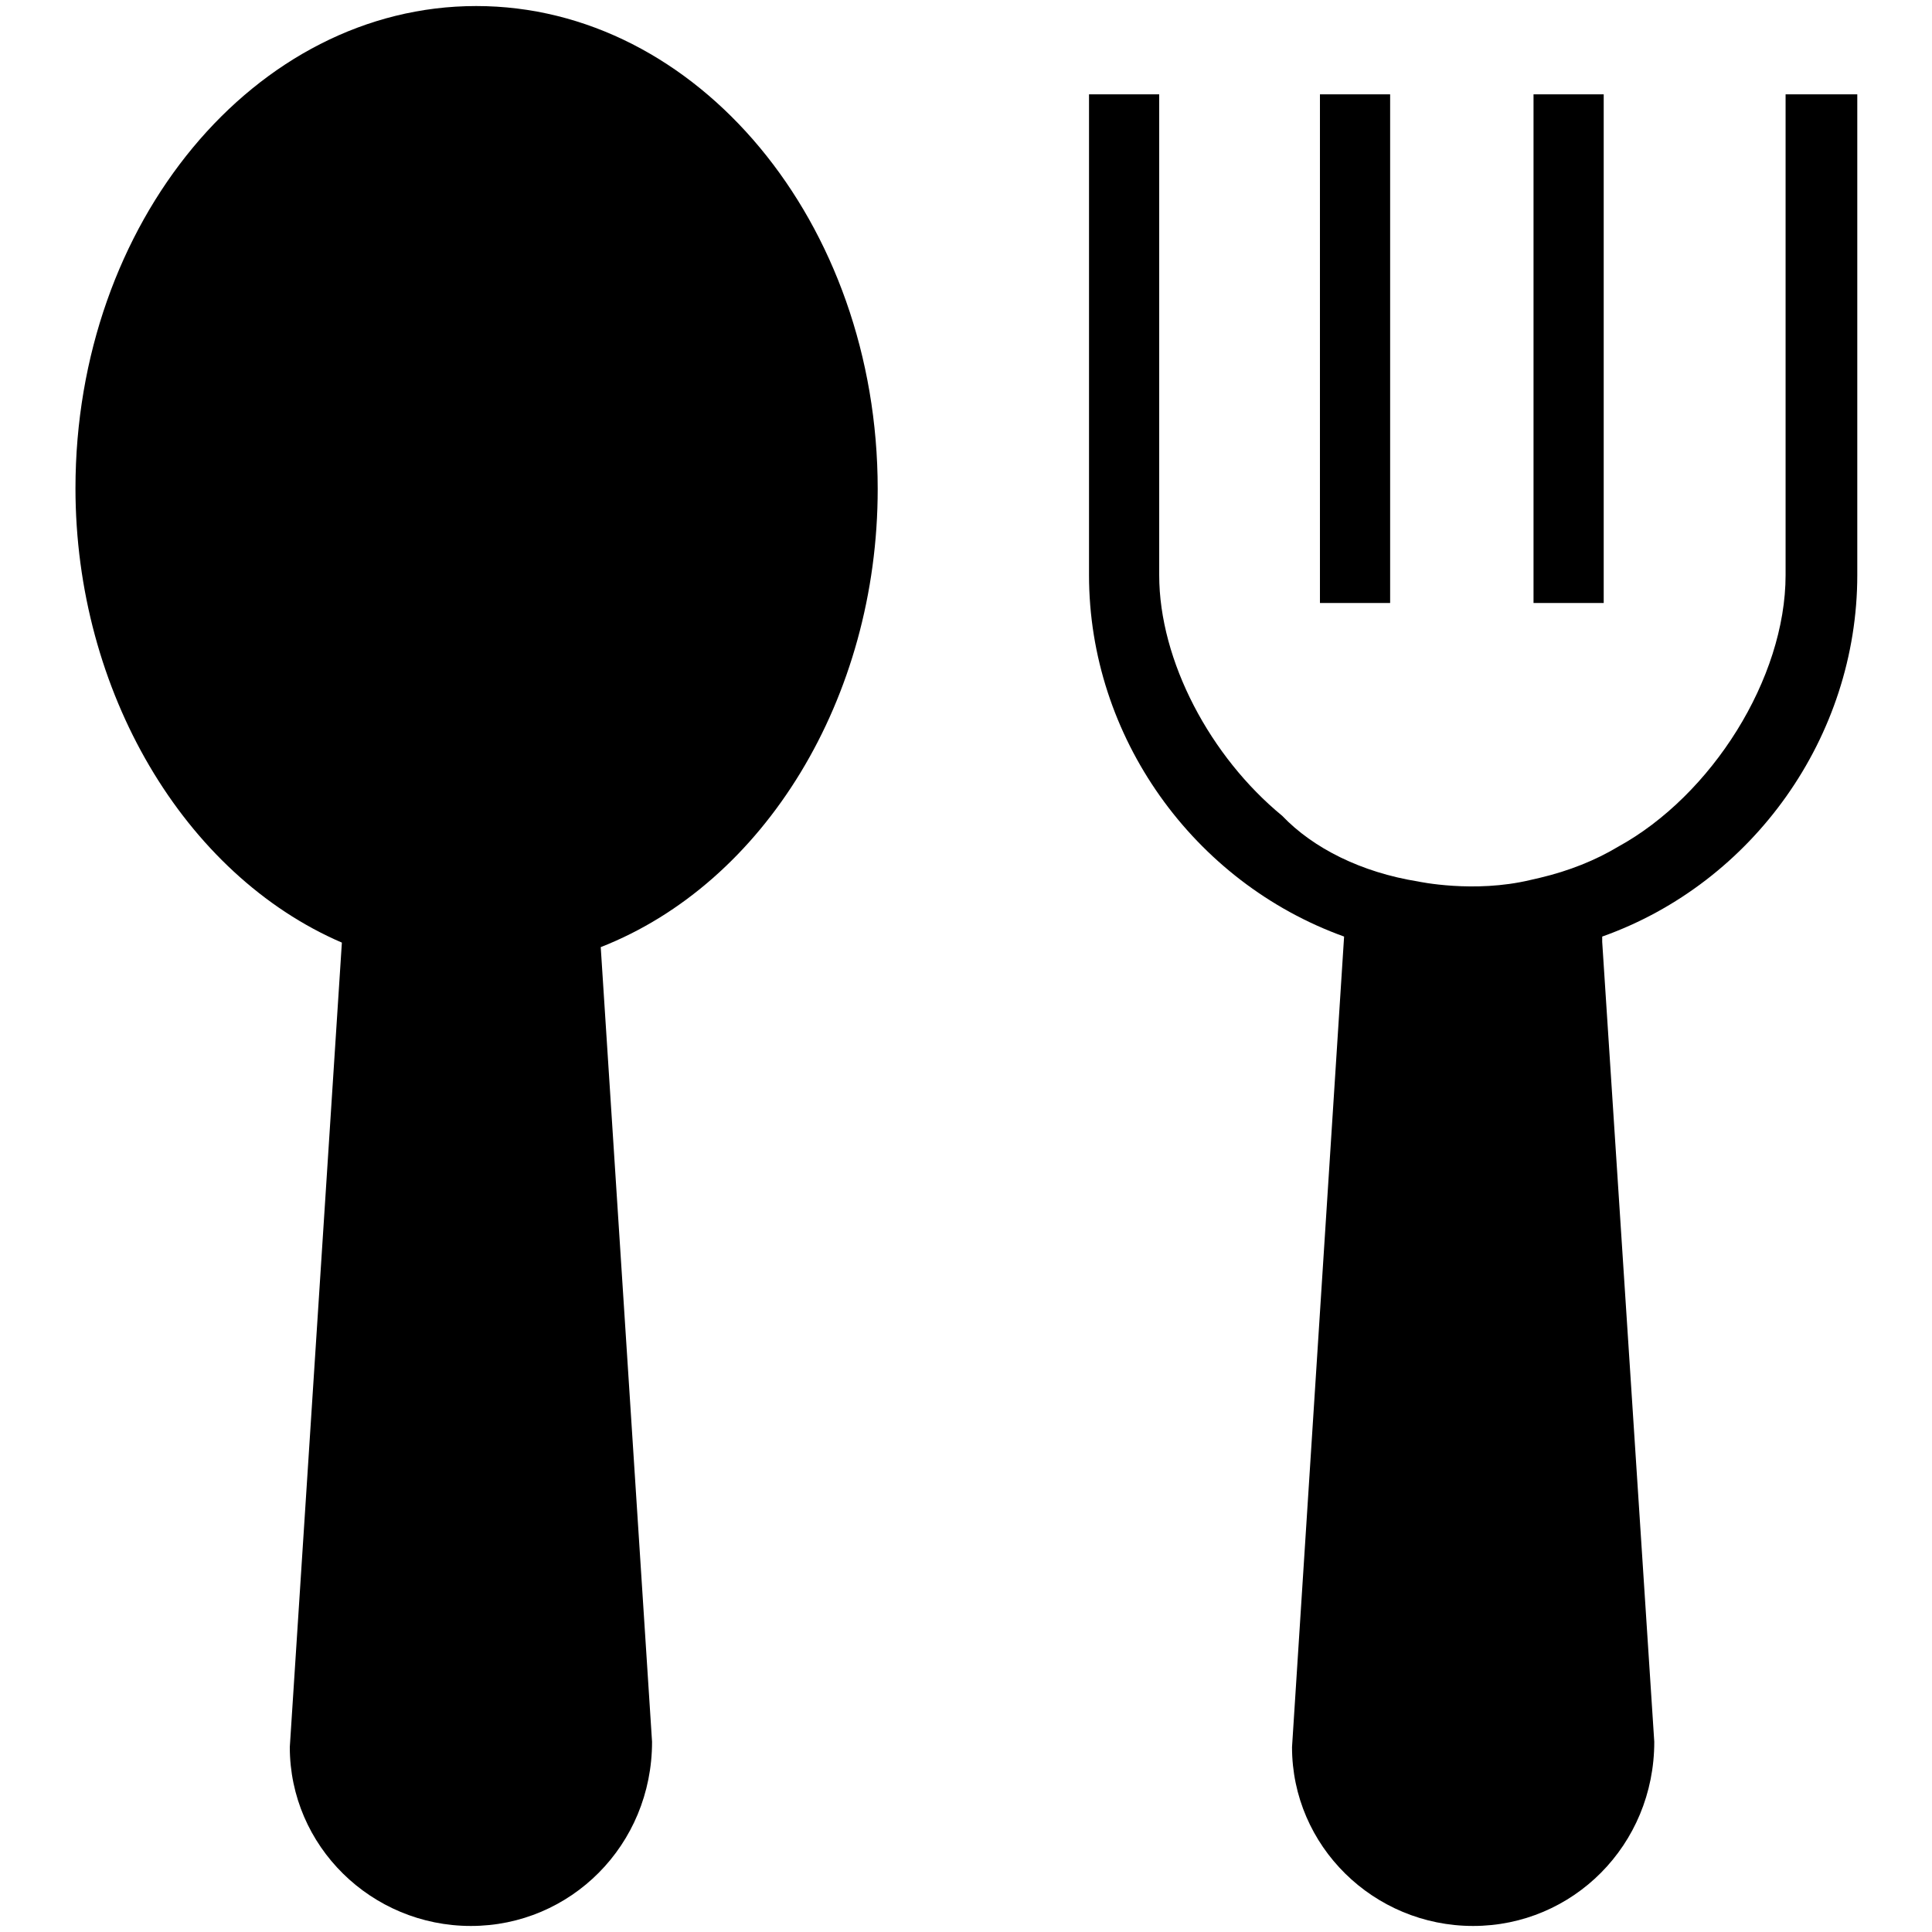
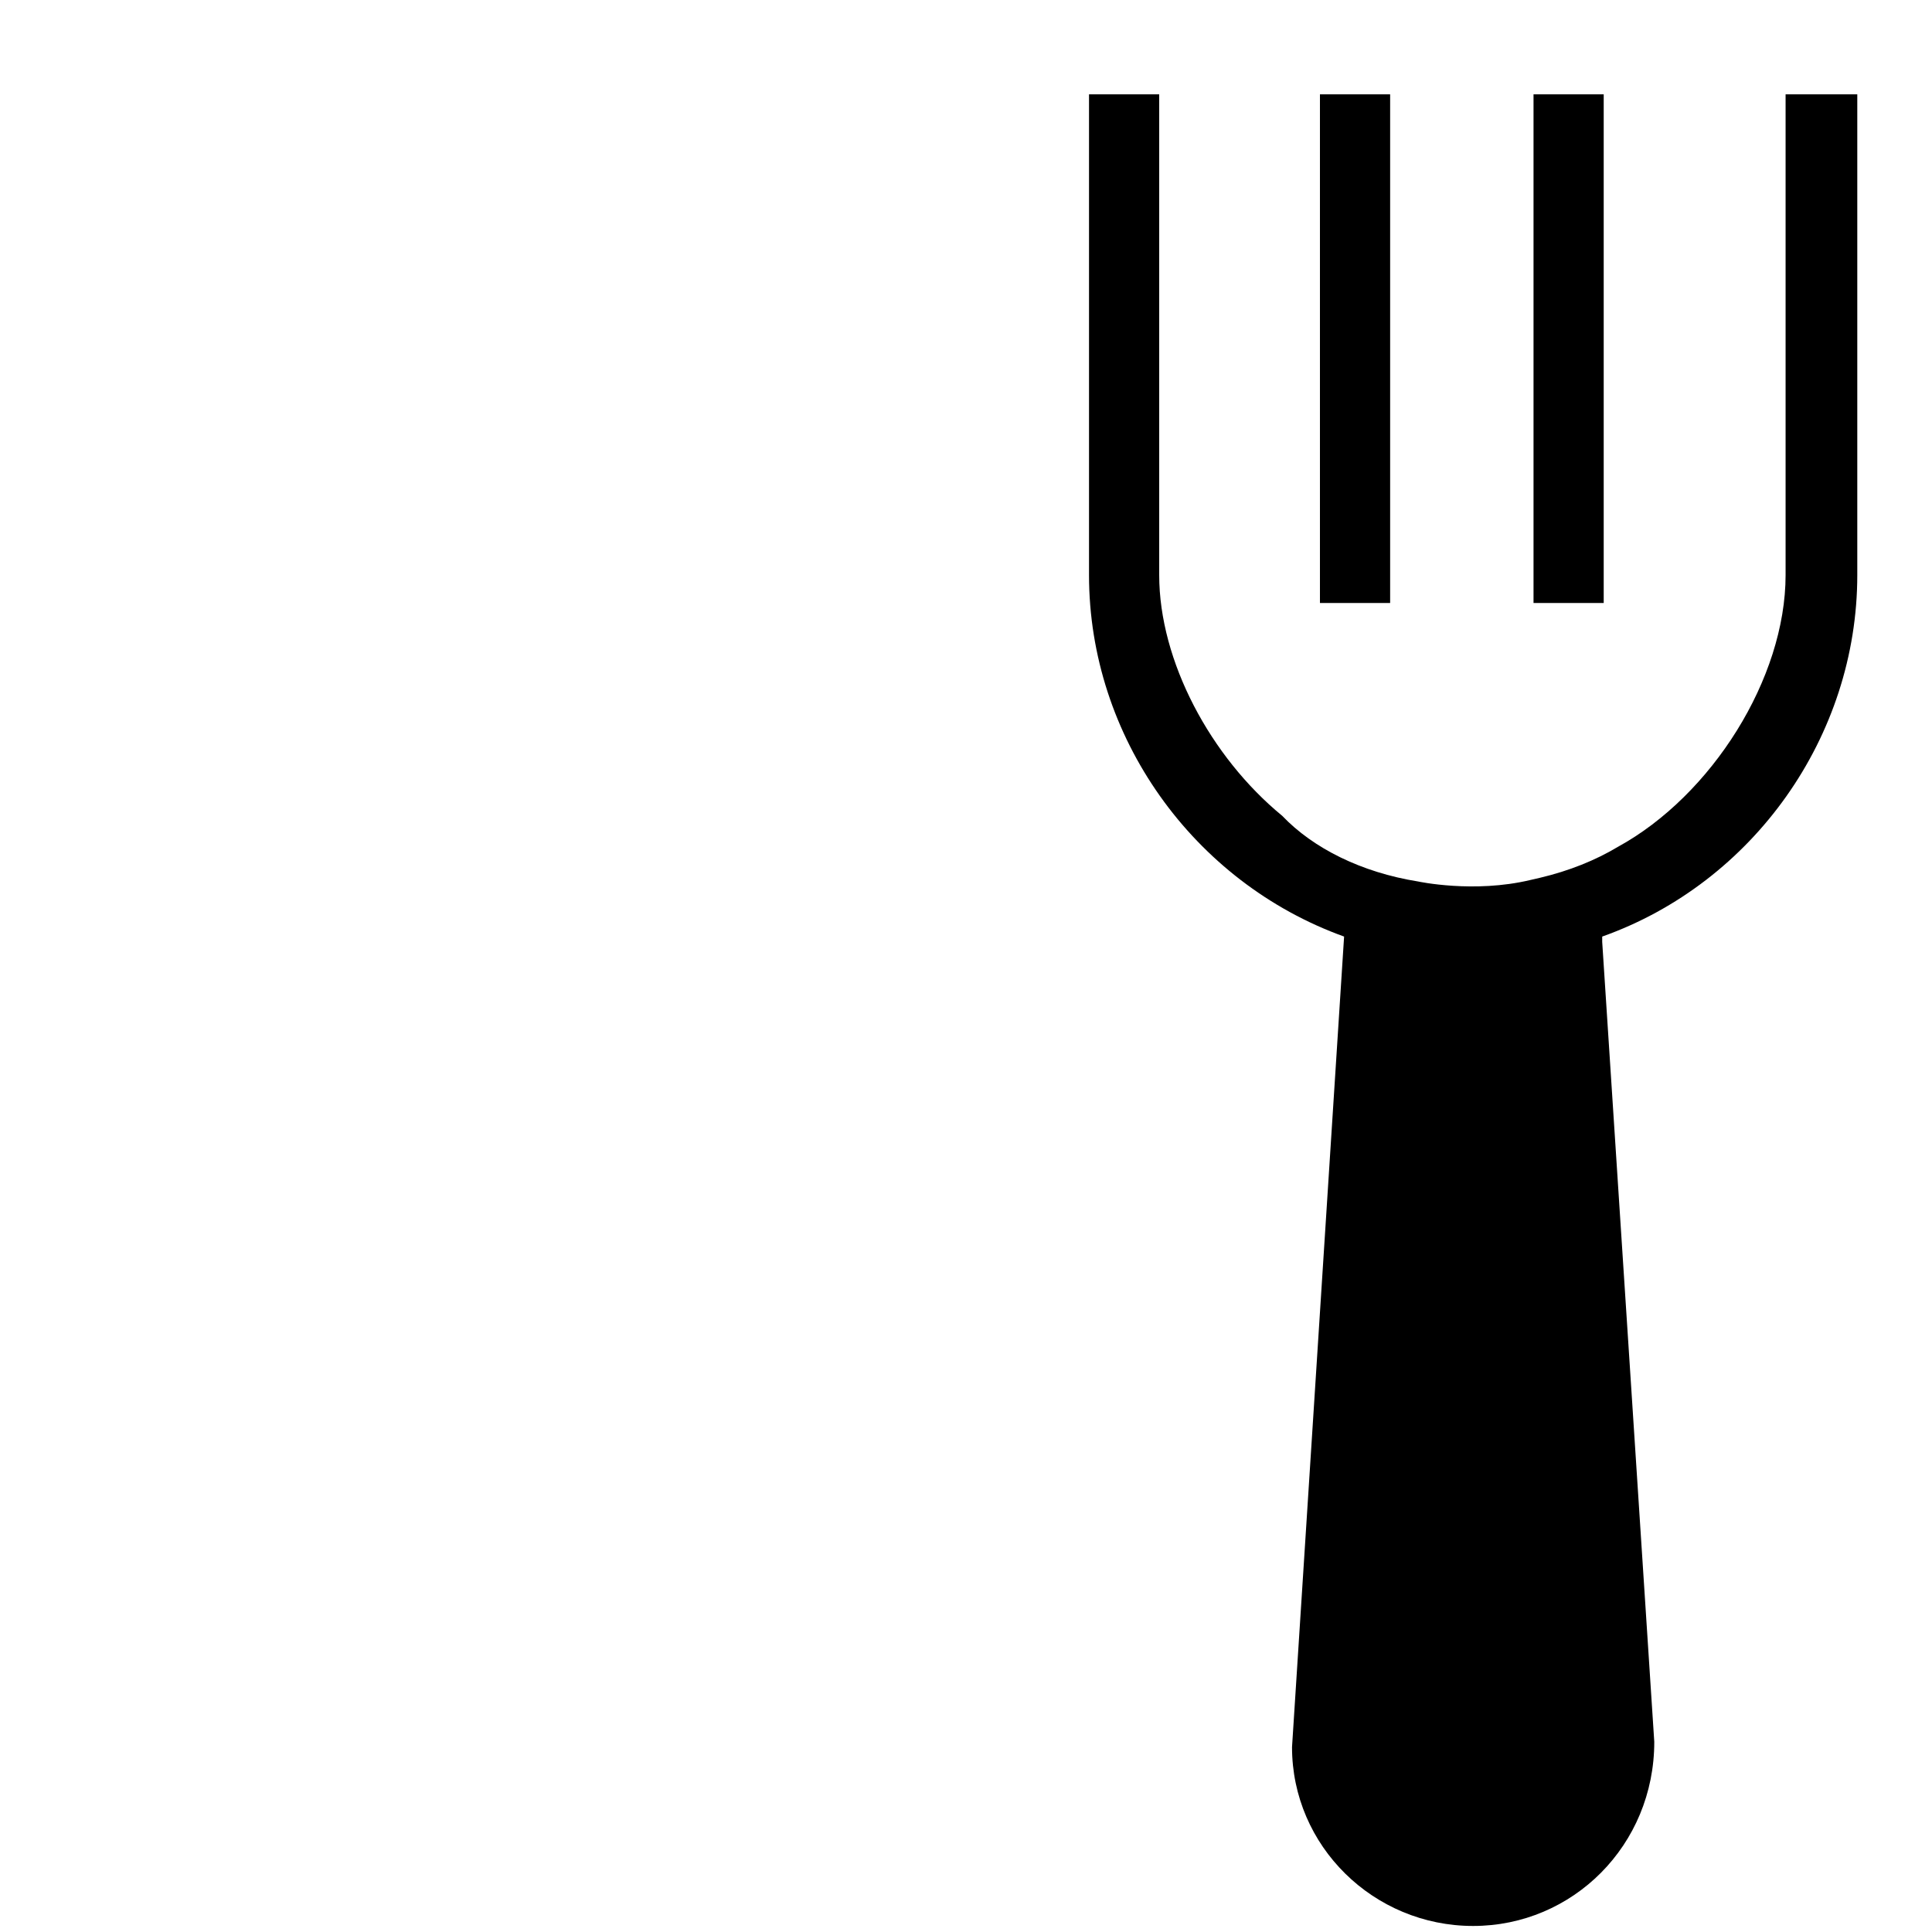
<svg xmlns="http://www.w3.org/2000/svg" version="1.1" x="0px" y="0px" viewBox="0 0 256 256" enable-background="new 0 0 256 256" xml:space="preserve">
  <g>
    <g>
-       <path fill="#000000" d="M63.1,0.8C33.8,0.8,10,29.5,10,64.7c0,26.9,14.4,51.2,35.3,60.2l-6.9,106.6c0,13.1,10.8,23.7,24,23.7c13.2,0,24-10.7,24-24.4l-6.8-105.3c21.7-8.5,36.7-33,36.7-60.7C116.3,29.5,92.4,0.8,63.1,0.8z" />
      <path fill="#000000" d="M174.9,12.5h9.3v67.4h-9.3V12.5z" />
      <path fill="#000000" d="M203.2,12.5h9.3v67.4h-9.3V12.5z" />
      <path fill="#000000" d="M236.6,12.5v63.7c0,13.7-9.8,29.2-22.2,36c-3,1.8-6.5,3.2-10.3,4.1c-0.4,0.1-0.9,0.2-1.3,0.3c-7.5,1.8-14.9,0.2-14.9,0.2c-7.5-1.2-13.9-4.4-18-8.7c-9.5-7.8-16.3-20.5-16.3-31.9V12.5h-9.3v63.7c0,21.4,13.8,40.7,33.8,47.9l-6.9,107.4c0,13.1,10.8,23.7,24,23.7c13.2,0,24-10.7,24-24.4l-6.9-106c0-0.3,0-0.5,0-0.7c20-7.1,33.8-26.5,33.8-47.9V12.5H236.6z" />
    </g>
  </g>
</svg>